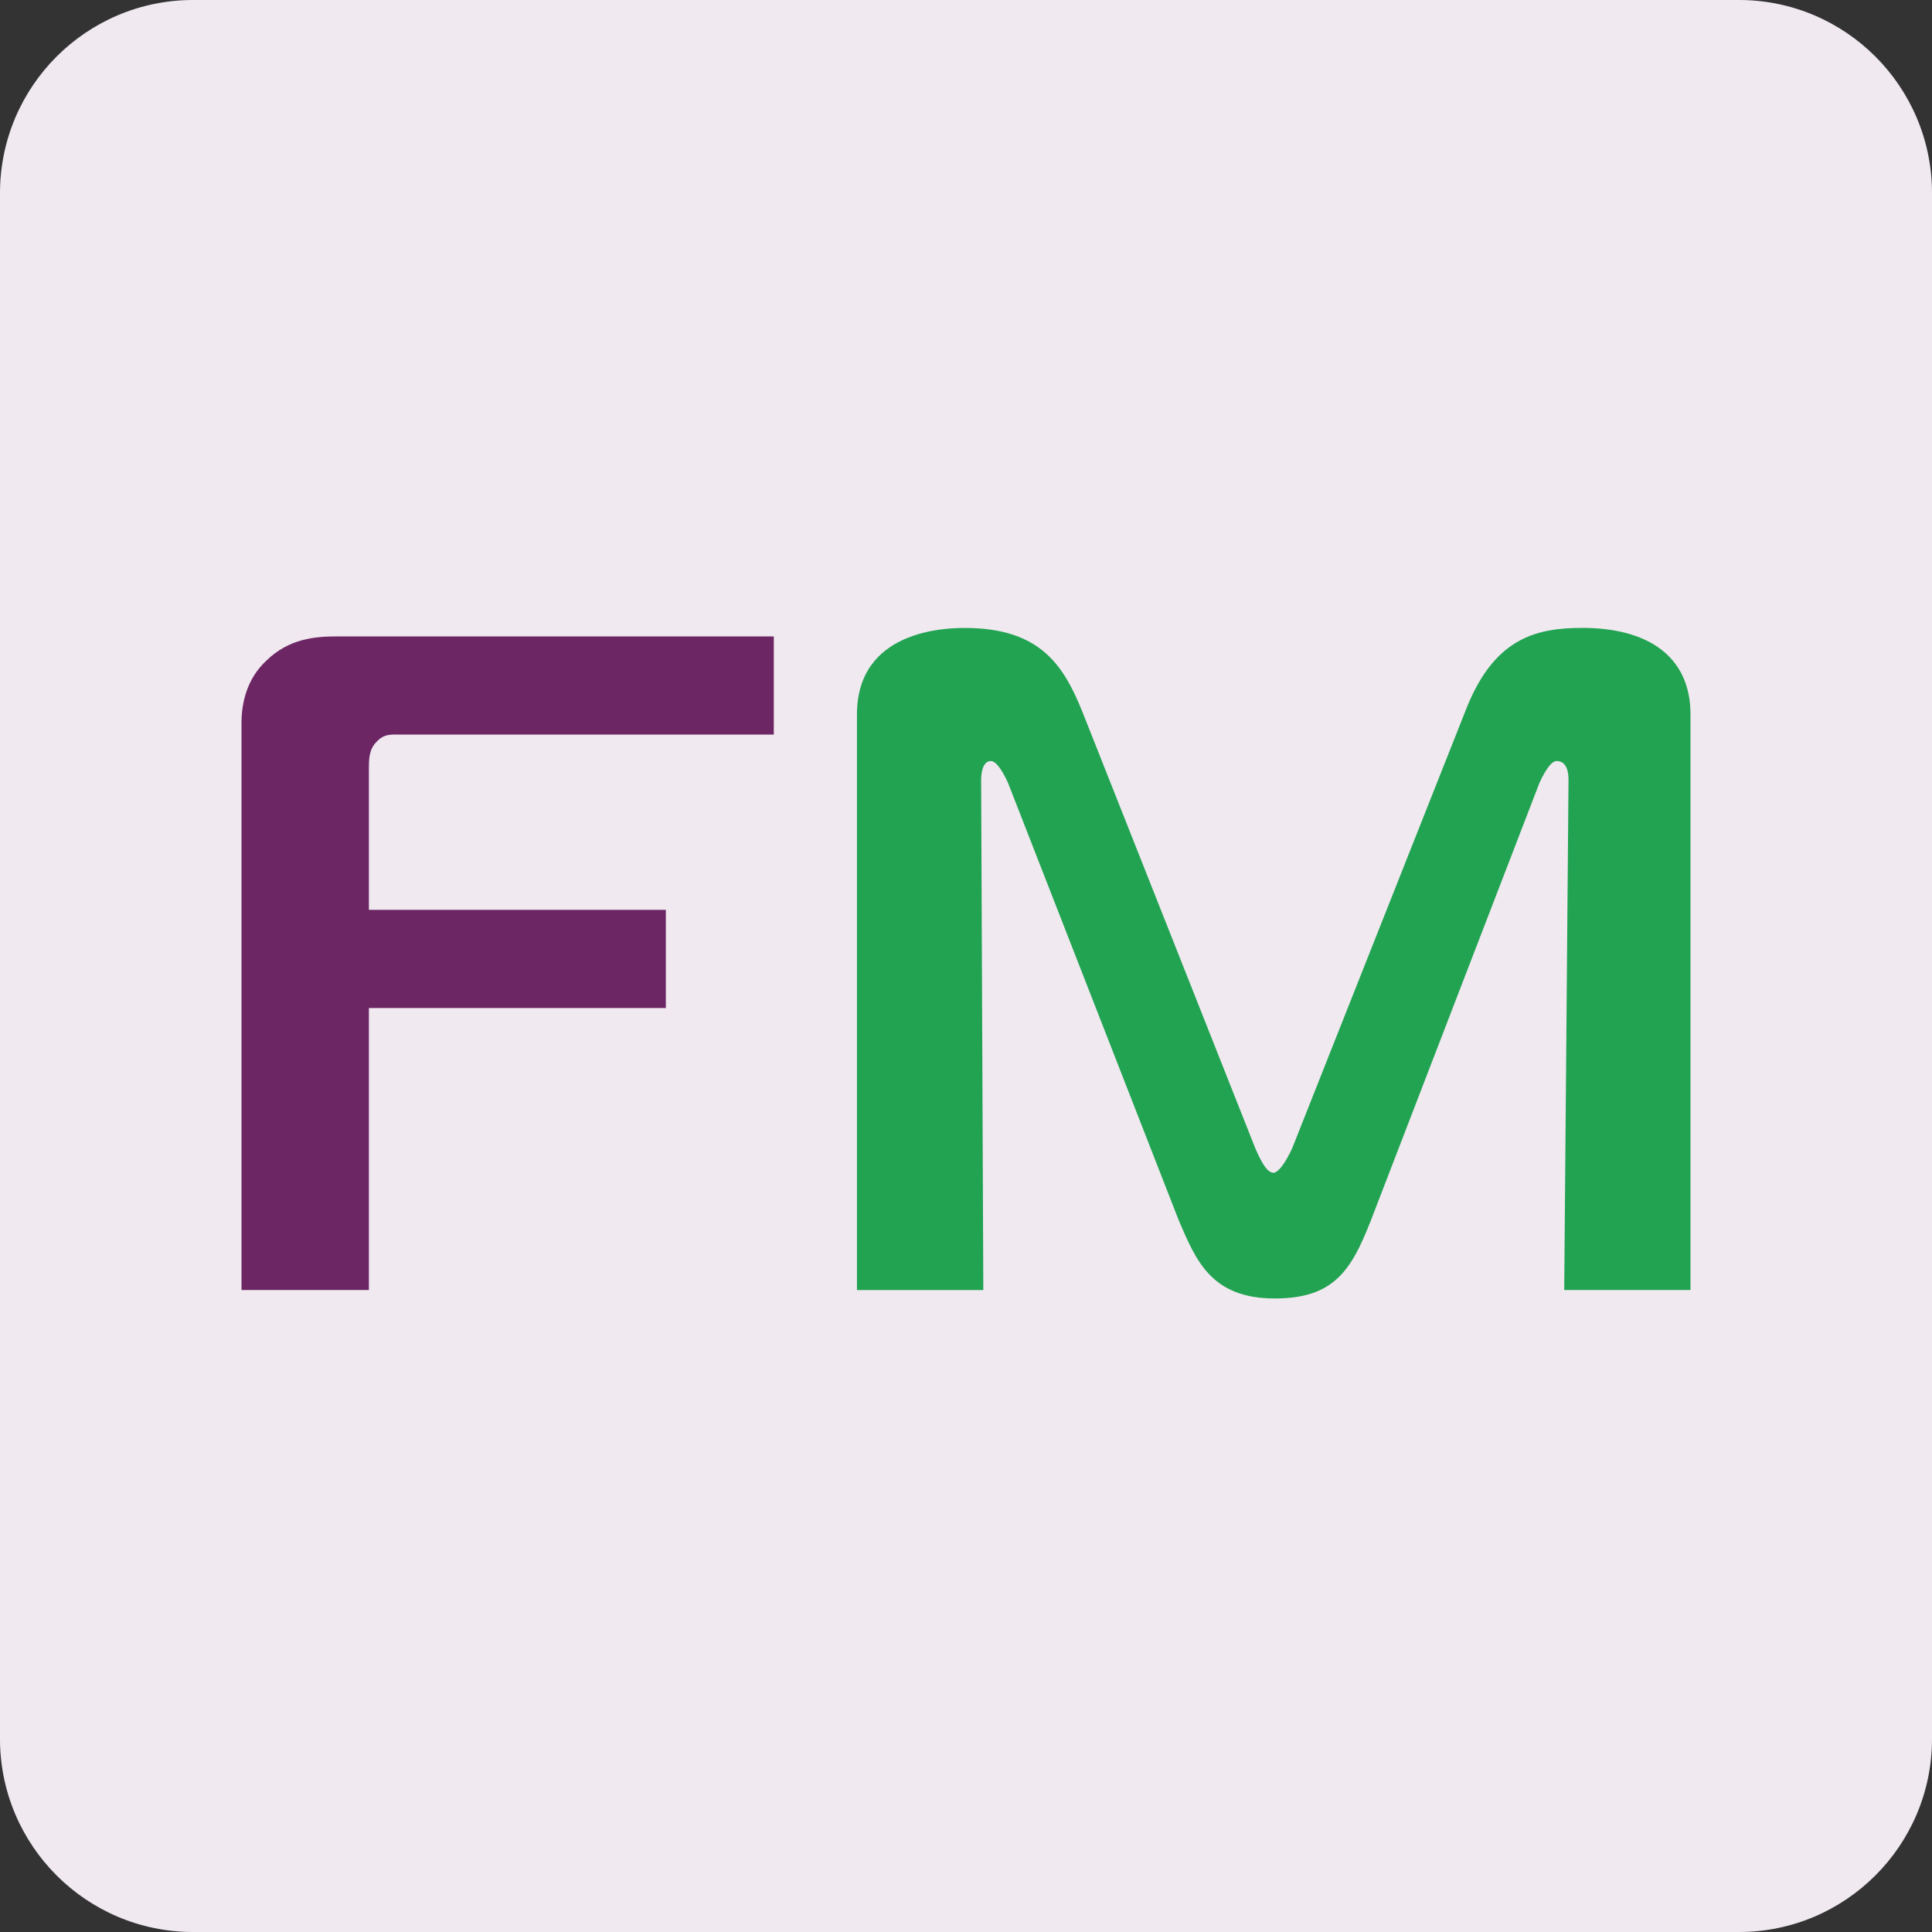
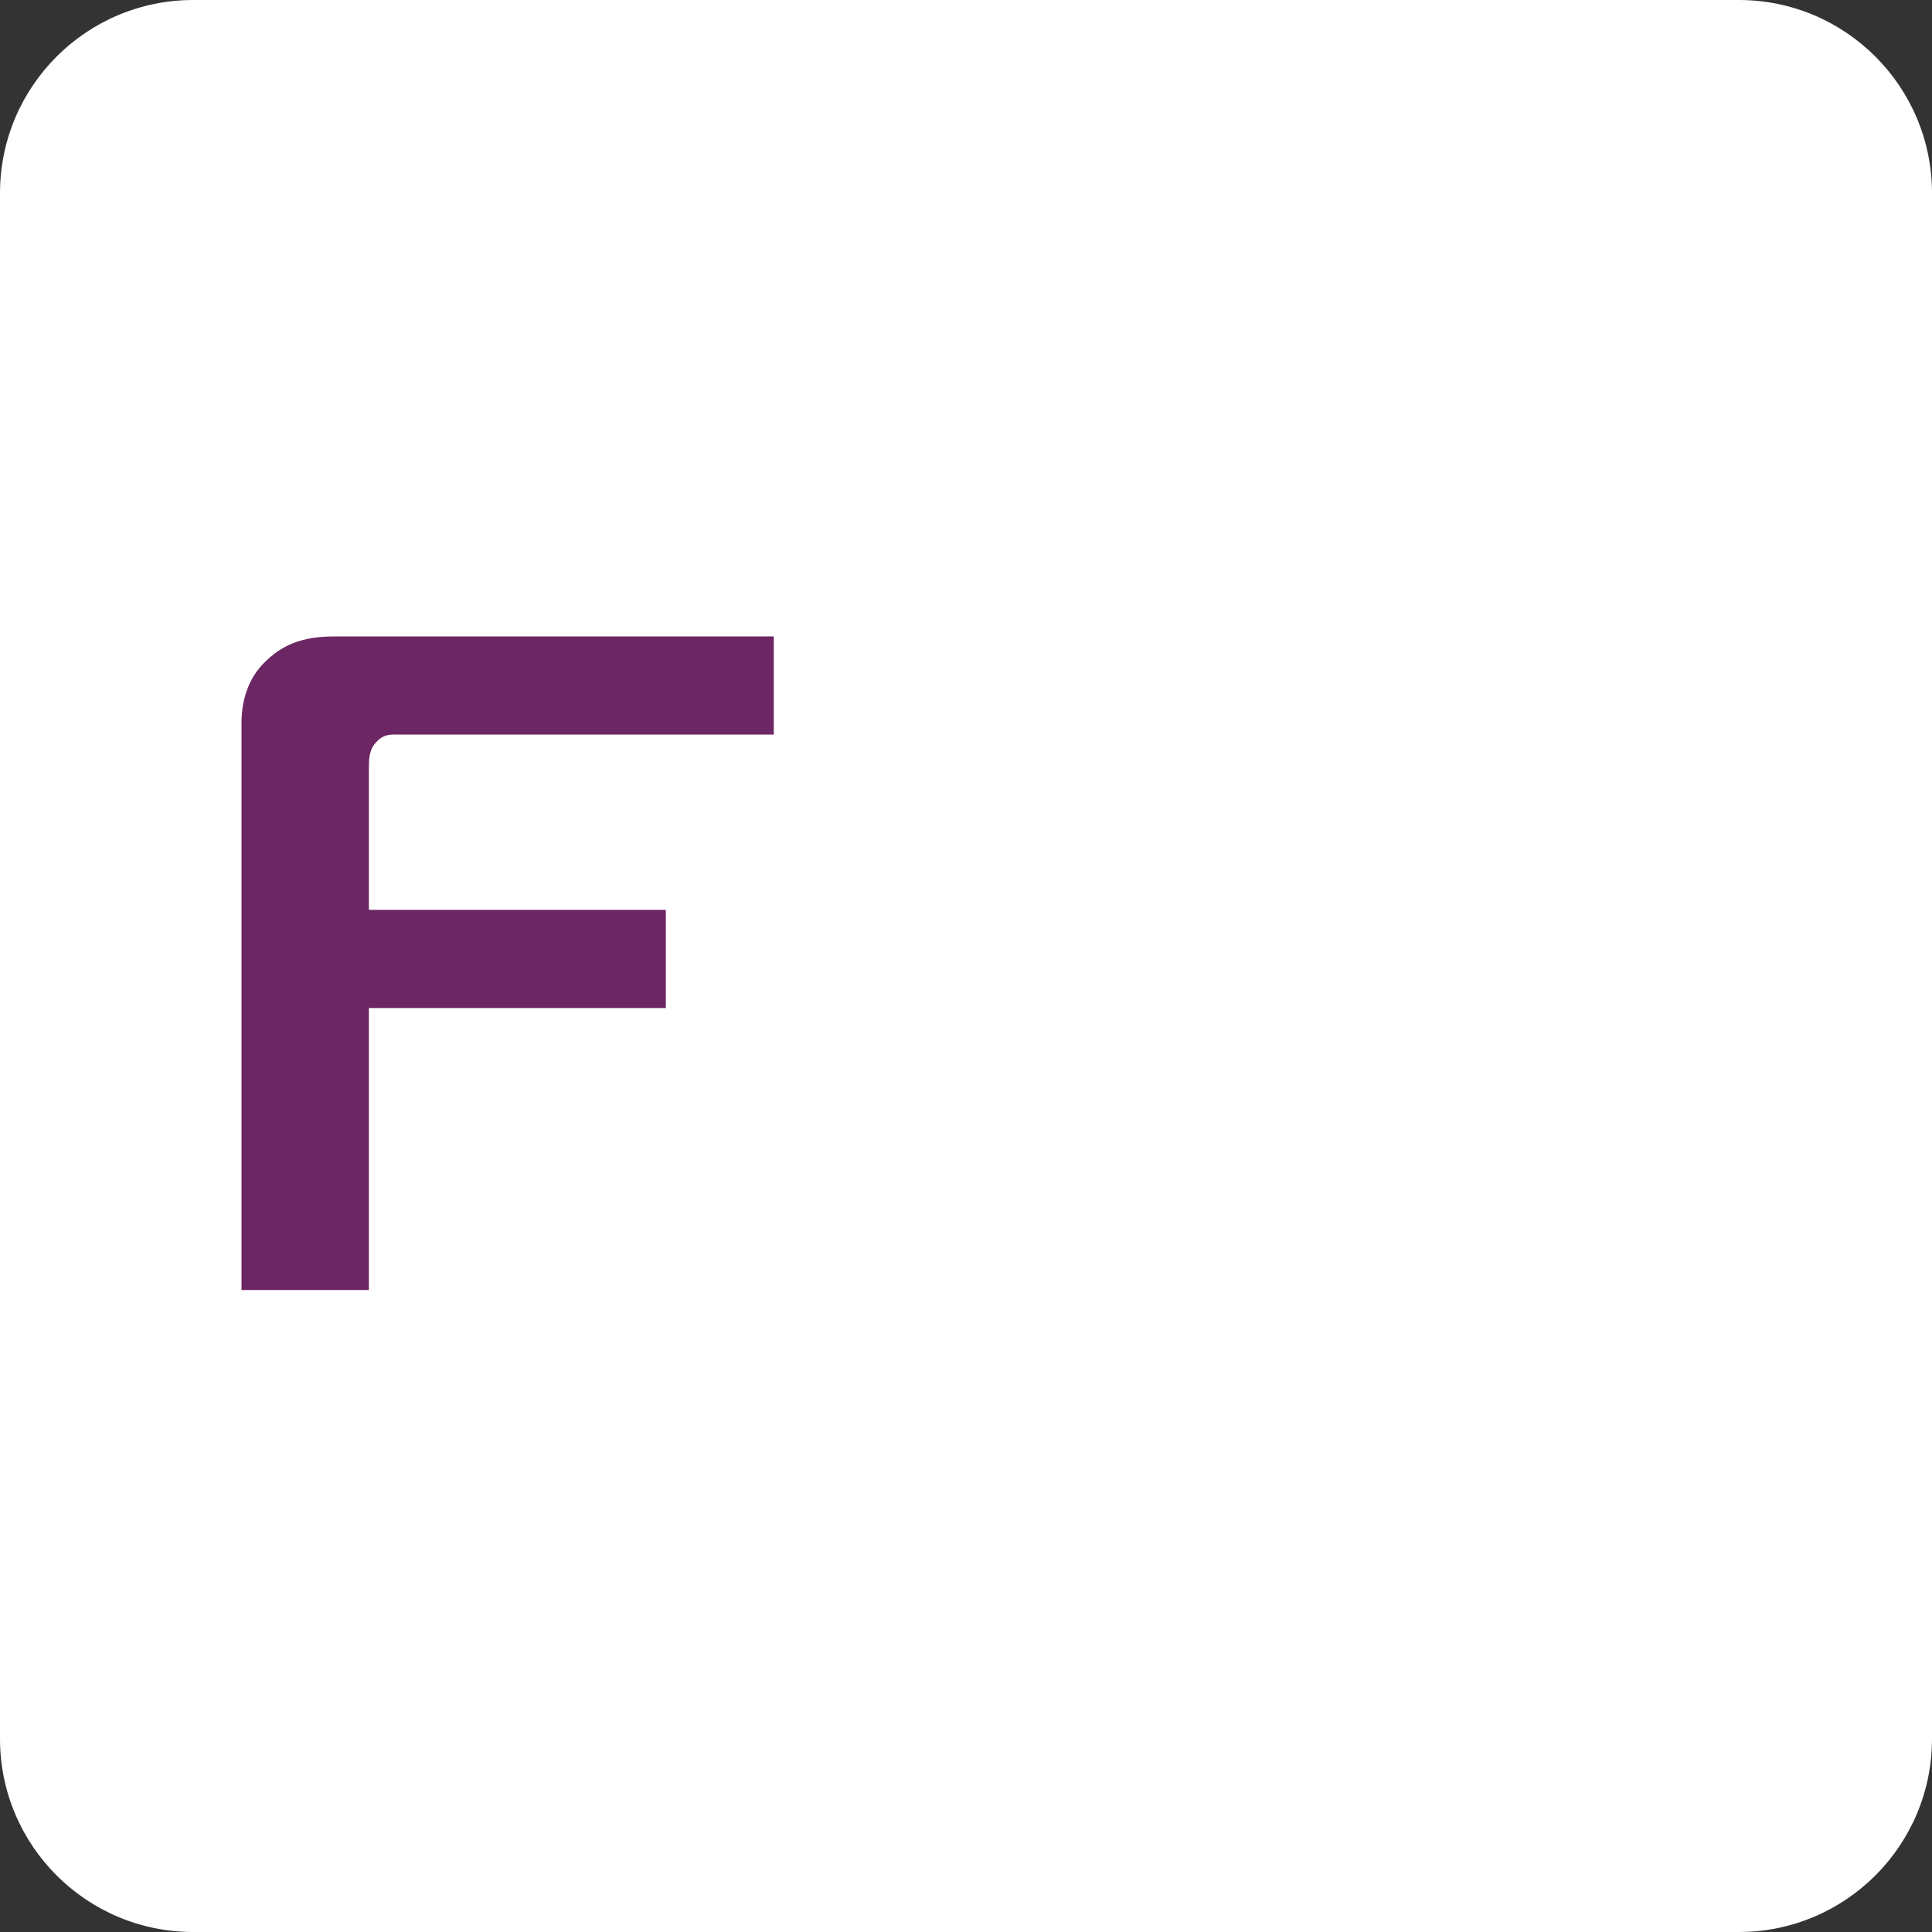
<svg xmlns="http://www.w3.org/2000/svg" width="80" height="80" viewBox="0 0 80 80" fill="none">
  <rect x="0" y="0" width="80" height="80" fill="#333333" stroke="none" />
  <path d="M72 0H8C3.582 0 0 3.582 0 8V72C0 76.418 3.582 80 8 80H72C76.418 80 80 76.418 80 72V8C80 3.582 76.418 0 72 0Z" fill="white" />
-   <path d="M72 0H8C3.582 0 0 3.582 0 8V72C0 76.418 3.582 80 8 80H72C76.418 80 80 76.418 80 72V8C80 3.582 76.418 0 72 0Z" fill="#6D2664" fill-opacity="0.1" />
-   <path fill-rule="evenodd" clip-rule="evenodd" d="M56.767 50.53C55.962 52.586 55.246 53.767 52.788 53.767C50.149 53.767 49.524 52.192 48.809 50.53L41.745 32.431C41.61 32.125 41.298 31.513 41.029 31.513C40.627 31.513 40.627 32.212 40.627 32.3L40.717 53.418H35.485V29.587C35.485 26.088 39.152 26.002 39.955 26.002C43.131 26.002 44.069 27.619 44.83 29.5L51.983 47.557C52.251 48.169 52.475 48.563 52.744 48.563C52.966 48.52 53.235 48.126 53.503 47.557L60.656 29.5C61.82 26.438 63.563 26 65.53 26C68.123 26 70 27.094 70 29.587V53.417H64.771L64.949 32.298C64.949 31.598 64.637 31.512 64.457 31.512C64.188 31.512 63.876 32.123 63.741 32.429L56.767 50.53Z" fill="#22A352" />
  <path fill-rule="evenodd" clip-rule="evenodd" d="M10 53.461V29.936C10 29.106 10.223 28.102 11.028 27.357C11.967 26.44 13.04 26.352 13.979 26.352H32.041V30.417H16.572C16.215 30.417 15.901 30.373 15.588 30.723C15.275 31.029 15.275 31.467 15.275 31.817V37.675H27.571V41.741H15.275V53.417H10V53.461Z" fill="#6D2664" />
</svg>